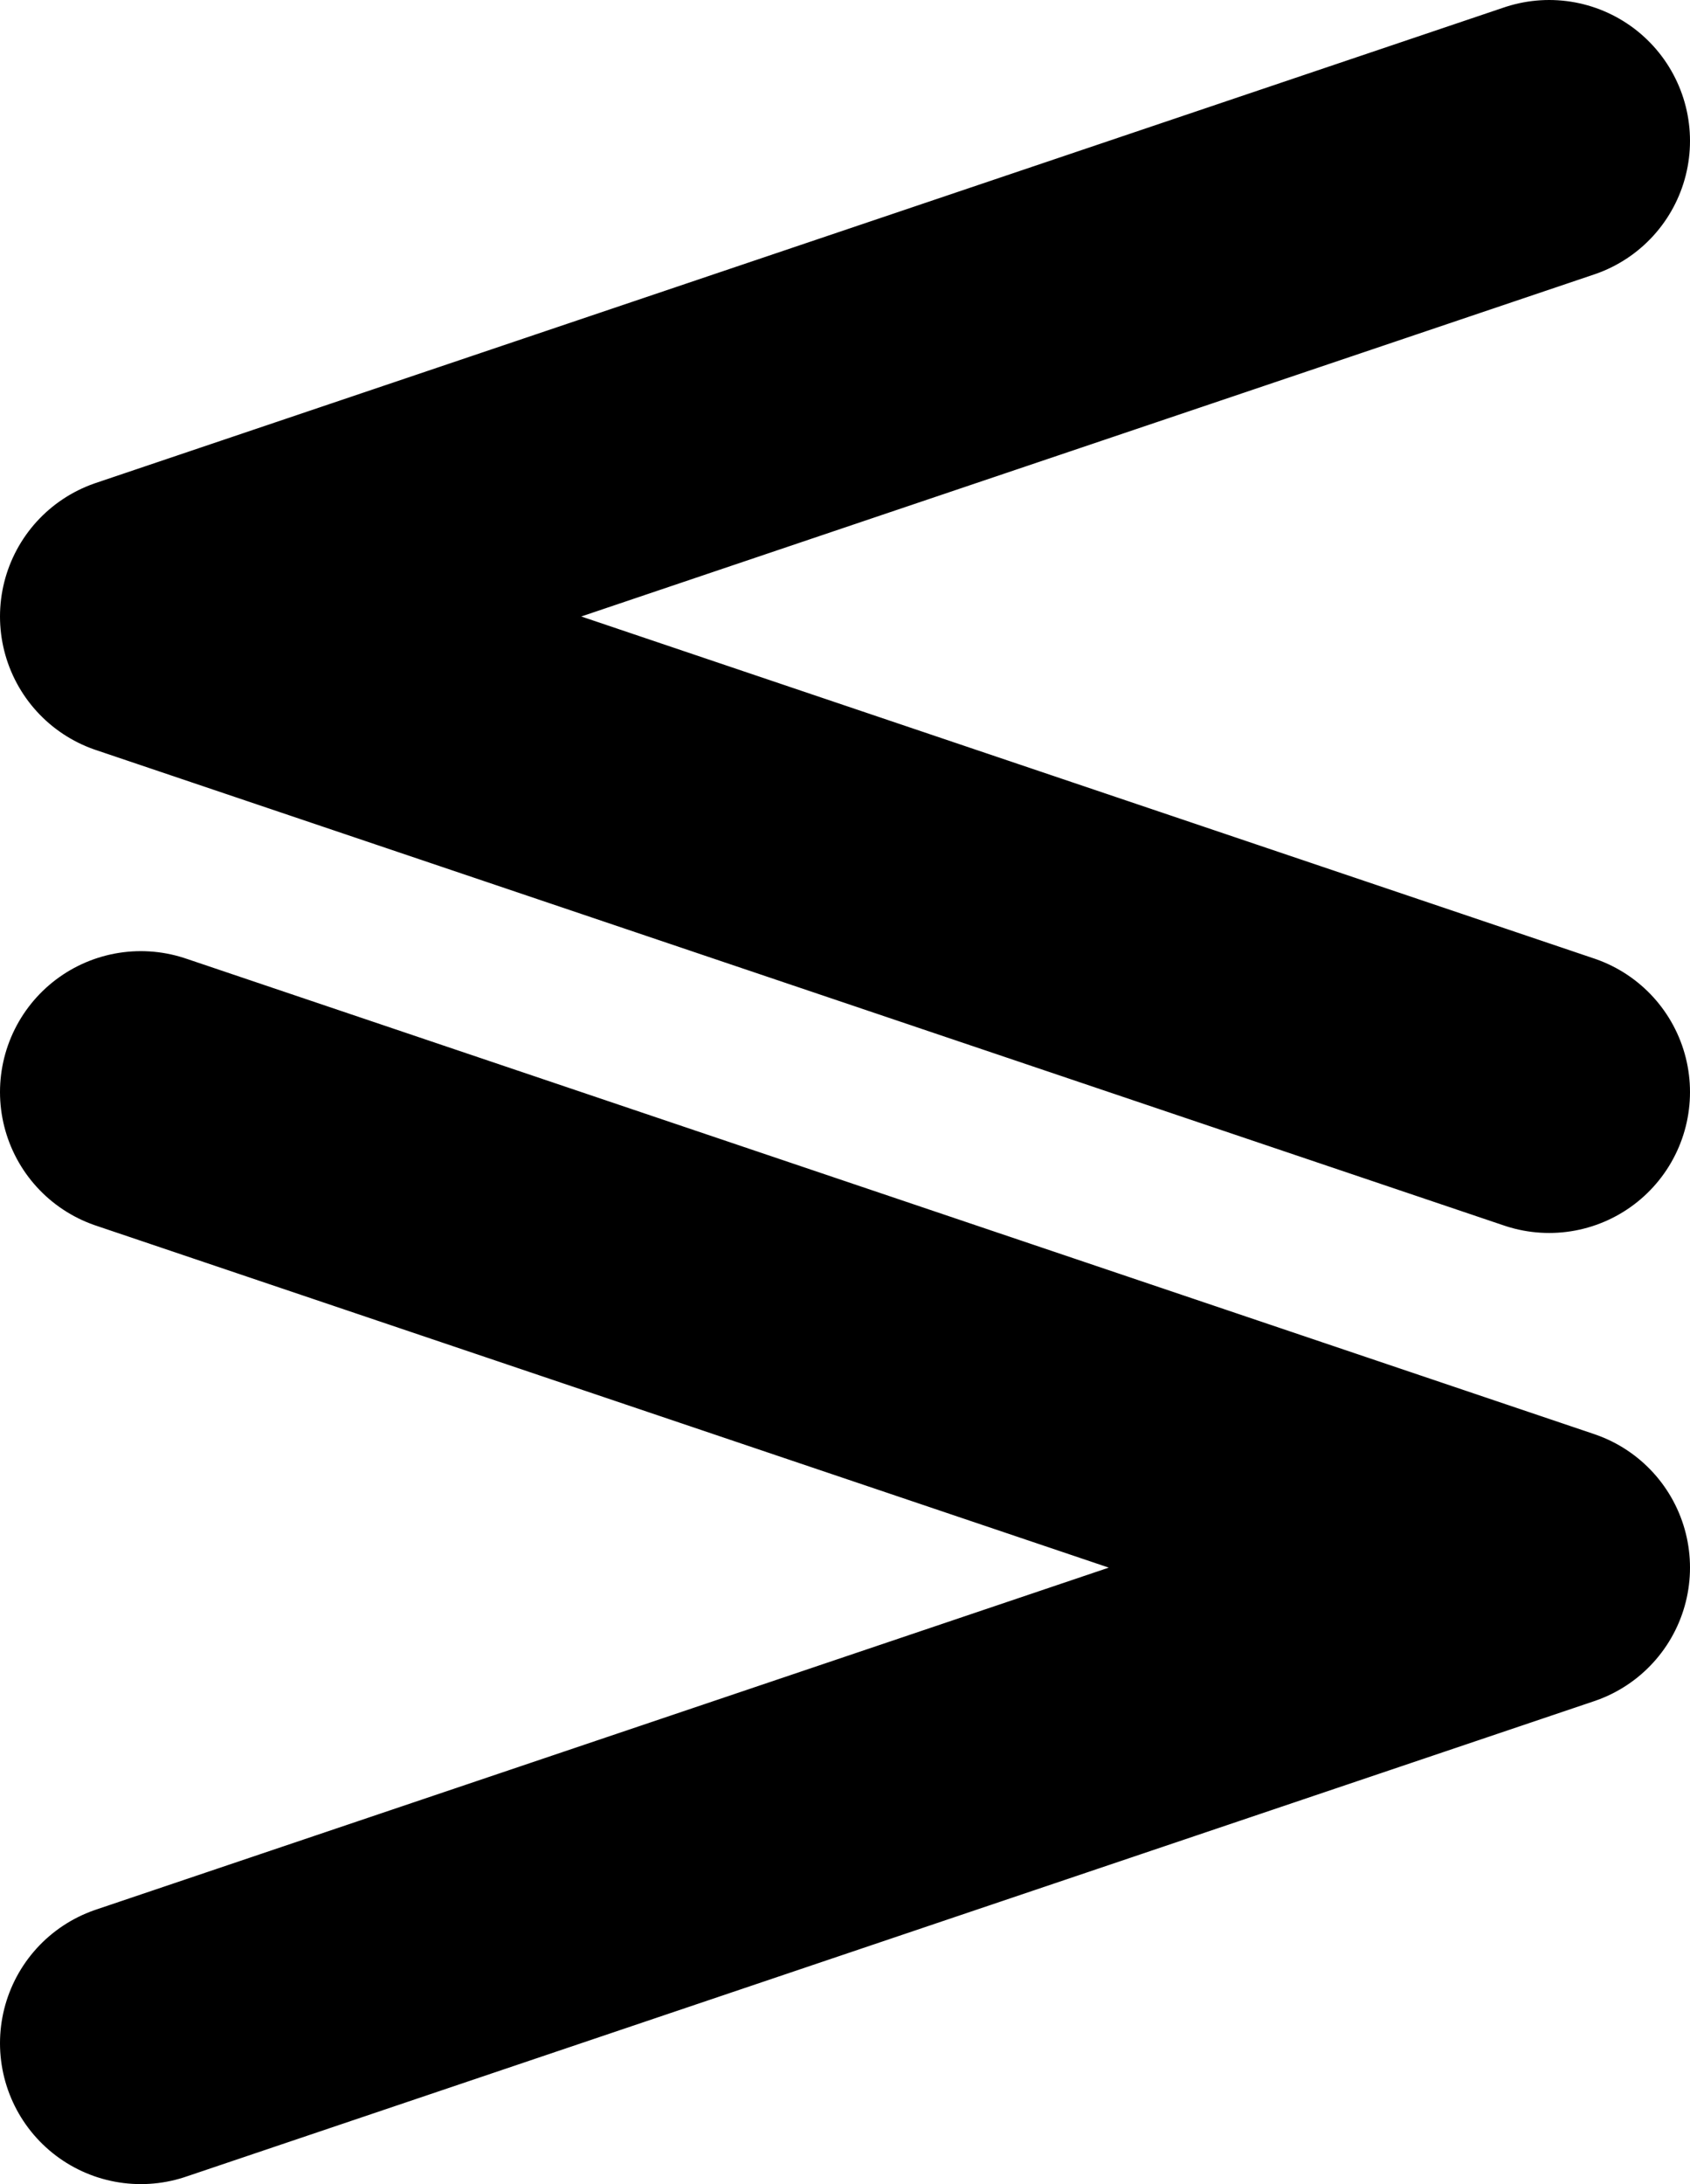
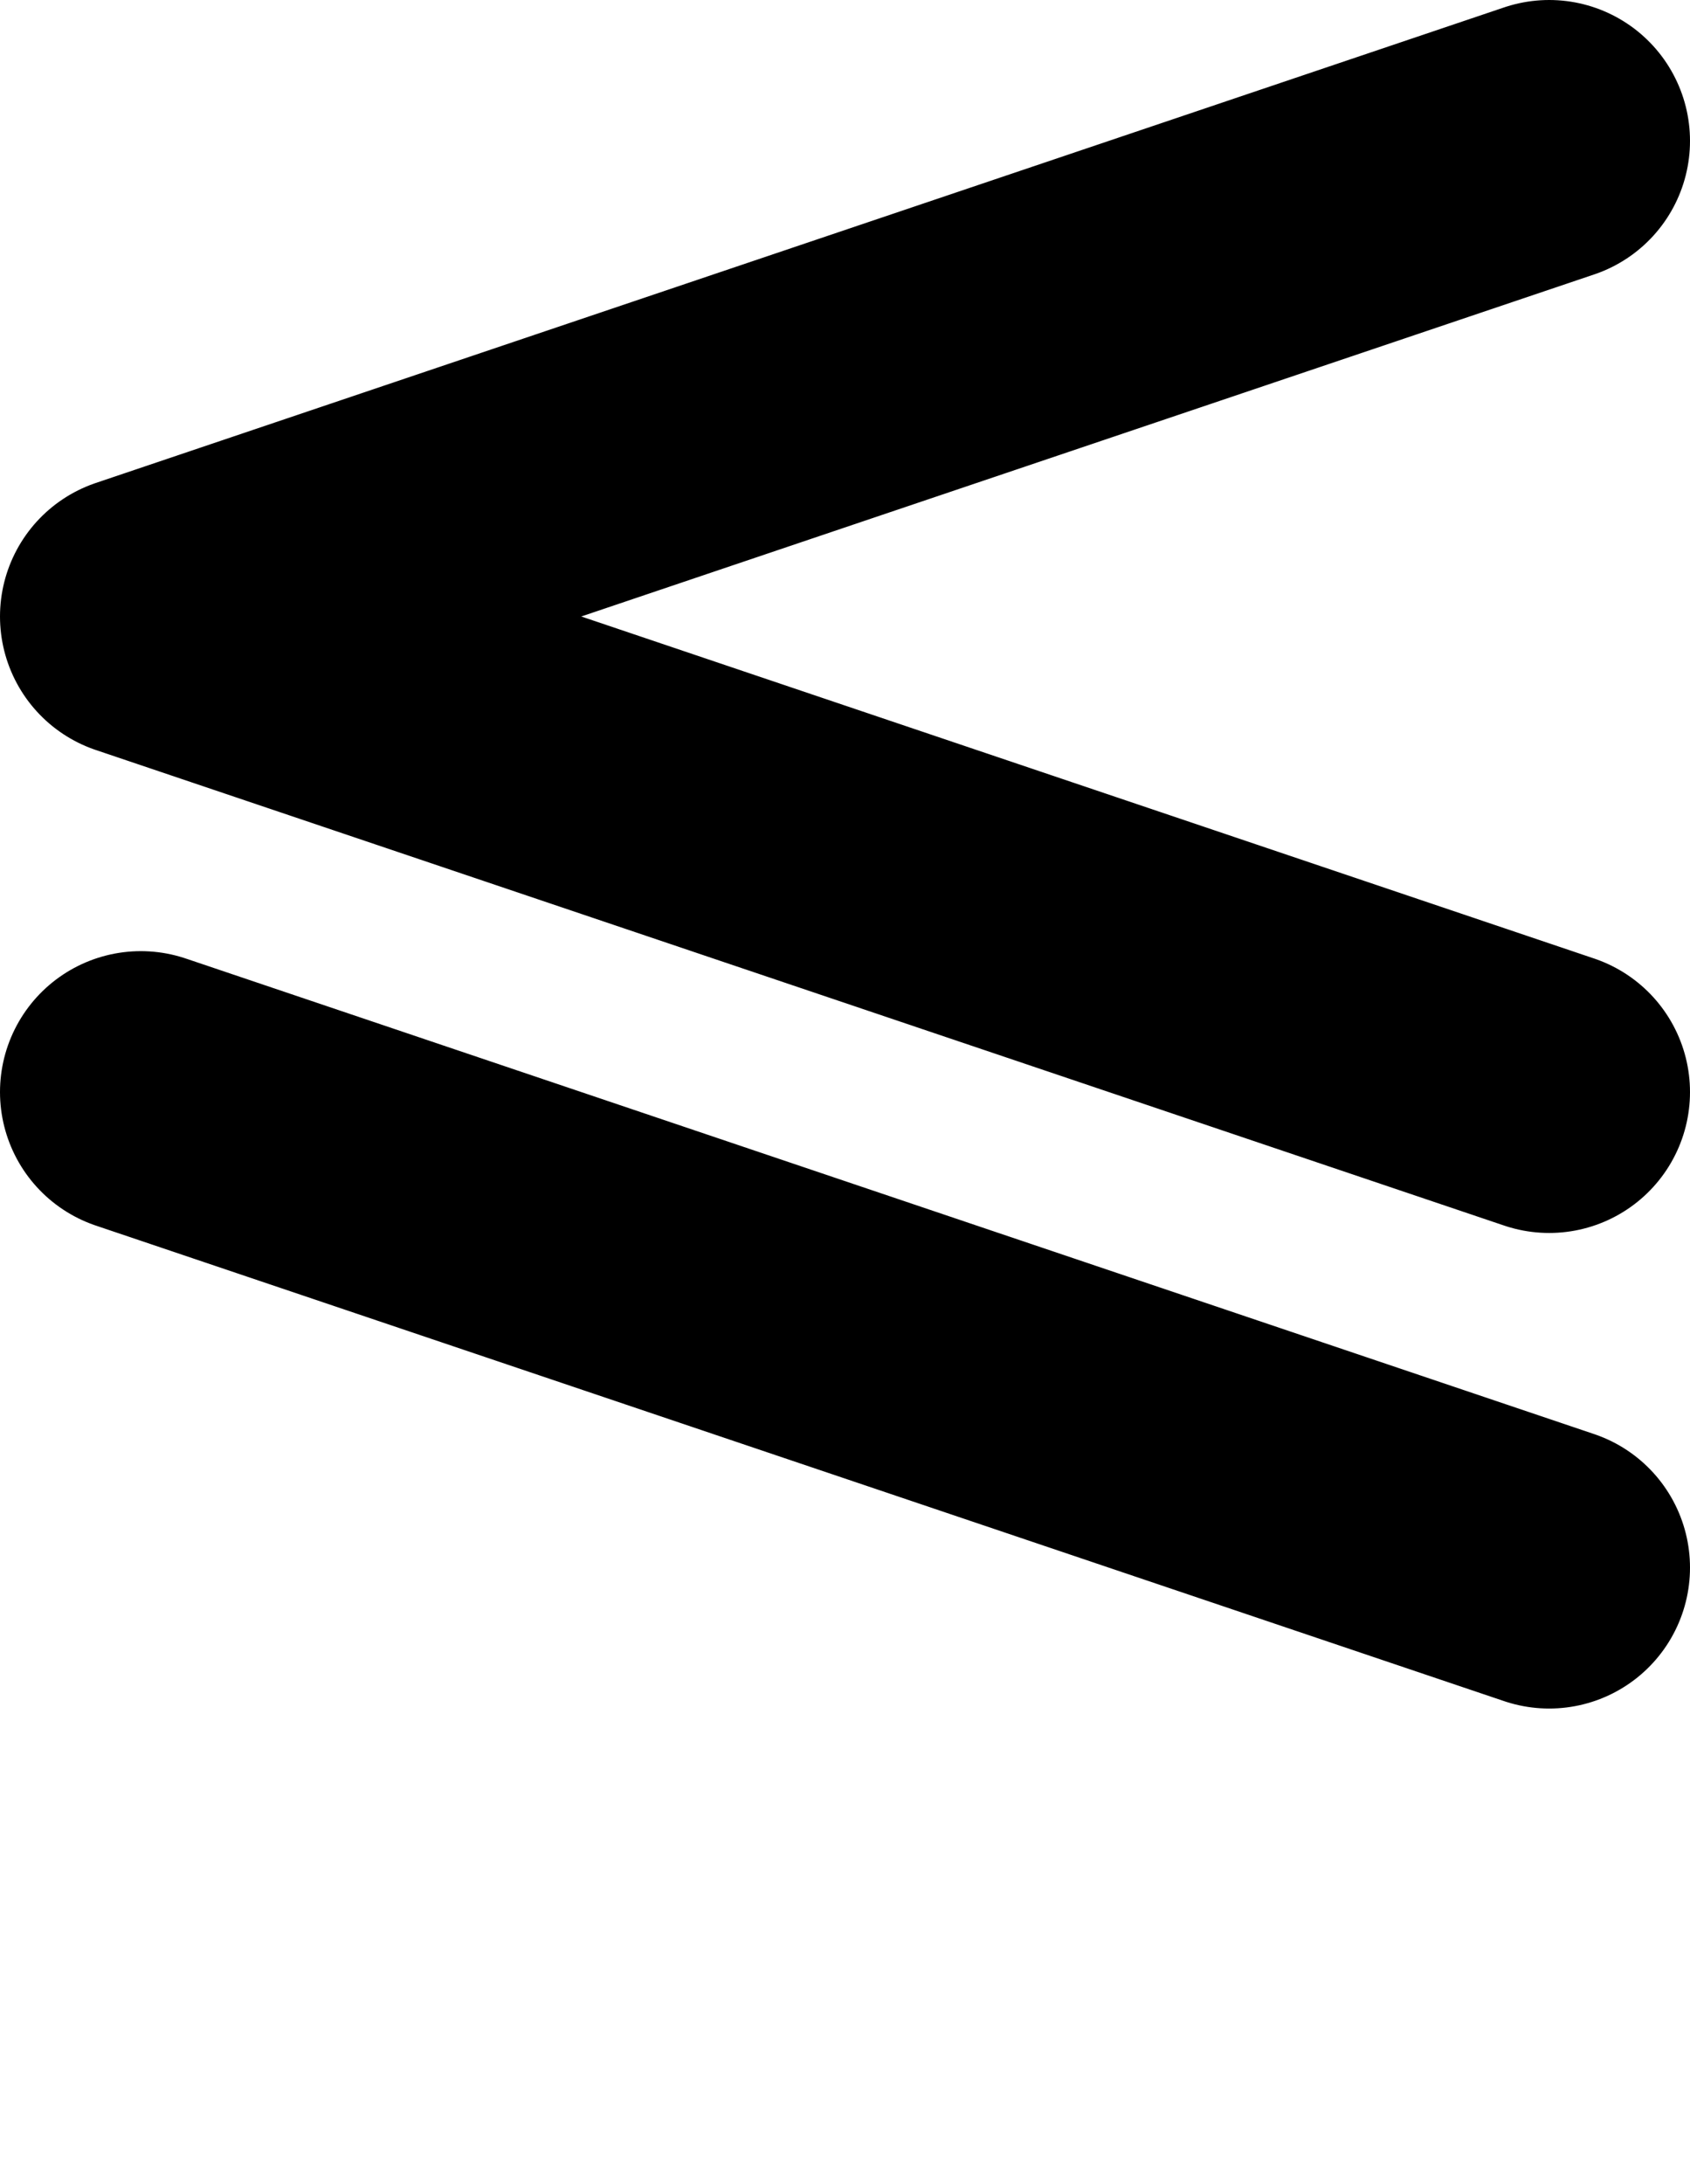
<svg xmlns="http://www.w3.org/2000/svg" width="24" height="31" viewBox="0 0 24 31" fill="none">
-   <path d="M22 2L2 8.75L22 15.5M2 15.5L22 22.25L2 29" stroke="black" stroke-width="4" stroke-linecap="round" stroke-linejoin="round" />
+   <path d="M22 2L2 8.75L22 15.5M2 15.5L22 22.25" stroke="black" stroke-width="4" stroke-linecap="round" stroke-linejoin="round" />
</svg>